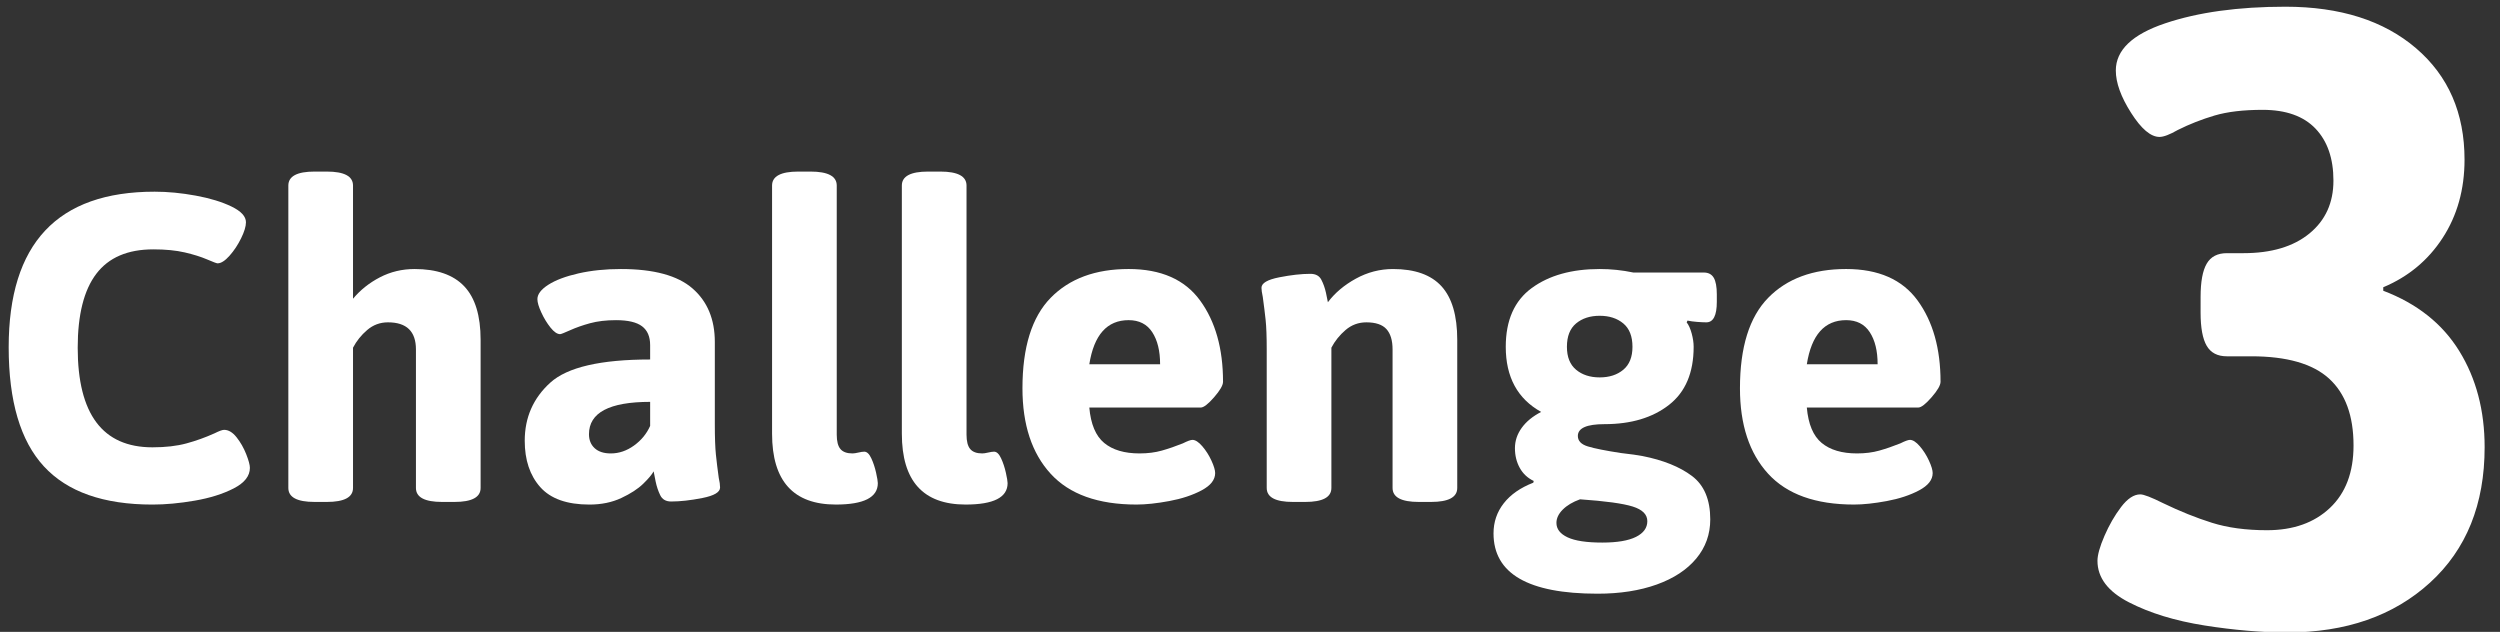
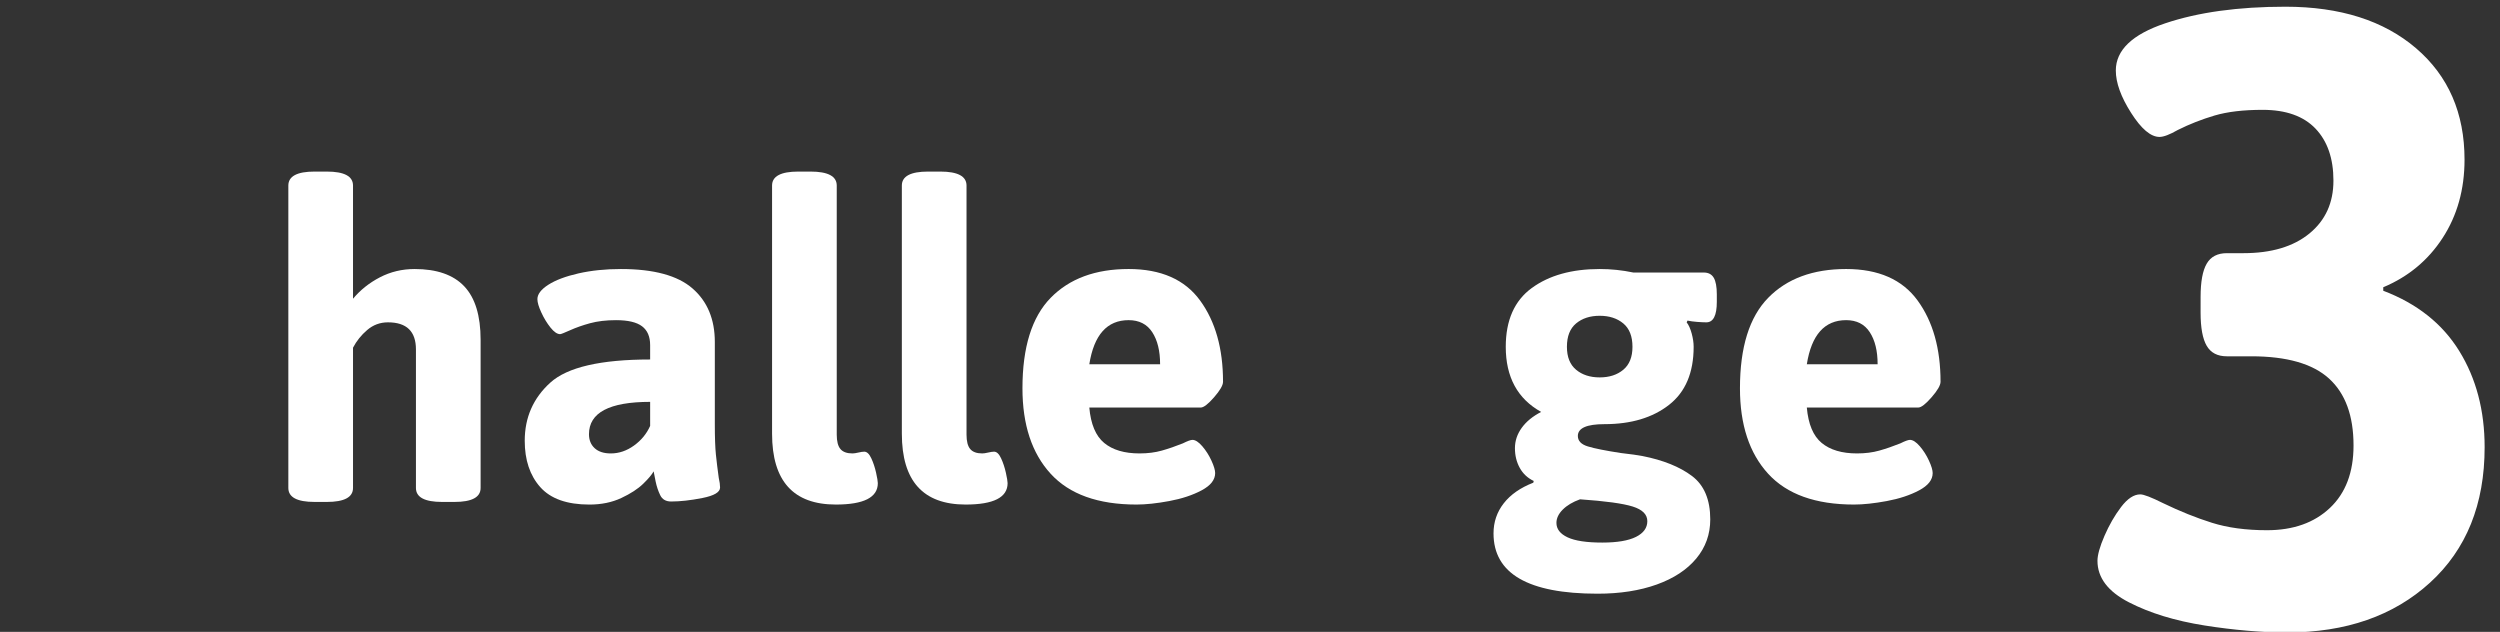
<svg xmlns="http://www.w3.org/2000/svg" version="1.1" id="レイヤー_1" x="0px" y="0px" width="455px" height="115px" viewBox="0 0 455 115" enable-background="new 0 0 455 115" xml:space="preserve">
  <rect x="0" y="0" width="455" height="115" fill="#333333" stroke="none" />
  <g>
    <path fill="#FFFFFF" d="M439.718,8.777c5.885,5.038,8.828,11.798,8.828,20.28c0,5.408-1.327,10.155-3.977,14.236   c-2.652,4.083-6.259,7.078-10.816,8.987v0.636c6.148,2.334,10.762,5.992,13.838,10.975c3.074,4.986,4.613,10.816,4.613,17.497   c0,10.394-3.315,18.61-9.941,24.654c-6.629,6.044-15.297,9.066-26.007,9.066c-4.667,0-9.678-0.425-15.031-1.272   c-5.355-0.848-9.941-2.251-13.759-4.215c-3.817-1.961-5.726-4.479-5.726-7.555c0-1.059,0.422-2.57,1.272-4.533   c0.847-1.961,1.854-3.71,3.021-5.249c1.166-1.536,2.332-2.307,3.5-2.307c0.636,0,2.013,0.532,4.136,1.591   c3.074,1.486,6.044,2.679,8.907,3.579c2.863,0.902,6.203,1.352,10.021,1.352c4.771,0,8.59-1.352,11.452-4.056   c2.863-2.704,4.295-6.494,4.295-11.373c0-5.408-1.486-9.464-4.454-12.168c-2.97-2.704-7.689-4.056-14.156-4.056h-4.453   c-1.698,0-2.918-0.636-3.659-1.909c-0.743-1.272-1.113-3.286-1.113-6.044V54.03c0-2.756,0.37-4.771,1.113-6.044   c0.741-1.272,1.961-1.909,3.659-1.909h3.021c5.09,0,9.092-1.193,12.01-3.579c2.915-2.386,4.374-5.592,4.374-9.623   c0-4.029-1.089-7.183-3.261-9.464c-2.175-2.279-5.384-3.42-9.623-3.42c-3.5,0-6.417,0.346-8.749,1.034   c-2.333,0.691-4.561,1.565-6.681,2.625c-1.485,0.85-2.6,1.272-3.34,1.272c-1.591,0-3.315-1.457-5.17-4.375   c-1.856-2.915-2.783-5.487-2.783-7.714c0-3.71,2.995-6.574,8.987-8.589c5.989-2.013,13.281-3.022,21.871-3.022   C425.904,1.222,433.832,3.742,439.718,8.777z" />
  </g>
  <g>
-     <path fill="#FFFFFF" d="M35.618,35.602c2.597,0.477,4.771,1.141,6.521,1.988c1.75,0.849,2.625,1.803,2.625,2.863   c0,0.743-0.292,1.71-0.875,2.903c-0.584,1.193-1.286,2.254-2.107,3.181c-0.823,0.928-1.551,1.392-2.188,1.392   c-0.159,0-0.795-0.239-1.909-0.716c-1.113-0.477-2.465-0.901-4.056-1.272c-1.591-0.37-3.5-0.557-5.727-0.557   c-4.666,0-8.125,1.485-10.378,4.454c-2.254,2.97-3.38,7.45-3.38,13.441c0,12.088,4.533,18.133,13.6,18.133   c2.386,0,4.454-0.239,6.203-0.716s3.446-1.086,5.09-1.829c0.848-0.424,1.432-0.636,1.75-0.636c0.795,0,1.551,0.451,2.267,1.352   c0.716,0.902,1.298,1.922,1.75,3.062c0.45,1.141,0.676,1.976,0.676,2.505c0,1.485-0.981,2.731-2.942,3.738   c-1.962,1.007-4.322,1.75-7.078,2.227c-2.758,0.477-5.329,0.716-7.714,0.716c-8.908,0-15.496-2.319-19.764-6.959   c-4.269-4.639-6.402-11.862-6.402-21.672c0-18.875,8.854-28.313,26.563-28.313C30.528,34.886,33.02,35.125,35.618,35.602z" />
    <path fill="#FFFFFF" d="M64.248,33.772v20.598c1.325-1.59,2.955-2.889,4.891-3.897c1.935-1.006,4.042-1.511,6.323-1.511   c4.029,0,7.039,1.048,9.027,3.142c1.988,2.095,2.982,5.342,2.982,9.743v26.961c0,1.697-1.591,2.545-4.772,2.545h-2.227   c-3.181,0-4.771-0.848-4.771-2.545V63.596c0-3.287-1.698-4.931-5.09-4.931c-1.432,0-2.691,0.464-3.777,1.392   c-1.087,0.928-1.949,2.002-2.585,3.221v25.529c0,1.697-1.591,2.545-4.772,2.545H57.25c-3.181,0-4.772-0.848-4.772-2.545V33.772   c0-1.696,1.591-2.545,4.772-2.545h2.227C62.657,31.228,64.248,32.076,64.248,33.772z" />
    <path fill="#FFFFFF" d="M126.042,52.502c2.704,2.359,4.056,5.607,4.056,9.742v14.952c0,2.439,0.066,4.295,0.199,5.567   c0.132,1.272,0.305,2.678,0.517,4.215c0.159,0.69,0.239,1.272,0.239,1.75c0,0.849-1.074,1.485-3.221,1.909   c-2.147,0.425-4.043,0.636-5.687,0.636c-0.954,0-1.618-0.384-1.988-1.153c-0.372-0.768-0.65-1.603-0.835-2.505   c-0.187-0.901-0.306-1.511-0.358-1.829c-0.318,0.584-0.954,1.34-1.909,2.267c-0.955,0.928-2.28,1.79-3.977,2.585   c-1.697,0.795-3.632,1.193-5.806,1.193c-4.083,0-7.066-1.06-8.947-3.181c-1.883-2.12-2.823-4.931-2.823-8.43   c0-4.241,1.551-7.767,4.652-10.578c3.102-2.81,9.159-4.215,18.173-4.215v-2.625c0-1.537-0.491-2.677-1.471-3.419   c-0.982-0.742-2.559-1.114-4.732-1.114c-1.803,0-3.38,0.187-4.732,0.557c-1.352,0.372-2.559,0.795-3.619,1.272   c-1.061,0.478-1.67,0.716-1.829,0.716c-0.531,0-1.113-0.397-1.75-1.193s-1.193-1.71-1.67-2.744   c-0.477-1.034-0.716-1.842-0.716-2.426c0-0.901,0.663-1.776,1.988-2.625c1.325-0.848,3.154-1.537,5.488-2.068   c2.333-0.529,4.903-0.795,7.714-0.795C118.99,48.962,123.338,50.143,126.042,52.502z M107.193,79.025   c0,1.061,0.344,1.909,1.034,2.545c0.688,0.636,1.67,0.954,2.943,0.954c1.484,0,2.889-0.477,4.215-1.432   c1.324-0.954,2.306-2.147,2.942-3.579V73.14C110.904,73.14,107.193,75.102,107.193,79.025z" />
    <path fill="#FFFFFF" d="M152.287,33.772v45.332c0,1.221,0.225,2.095,0.676,2.625c0.45,0.531,1.179,0.795,2.187,0.795   c0.265,0,0.623-0.052,1.074-0.159c0.45-0.105,0.808-0.159,1.074-0.159c0.477,0,0.901,0.397,1.272,1.193   c0.37,0.795,0.662,1.67,0.875,2.625c0.211,0.954,0.318,1.59,0.318,1.909c0,2.599-2.545,3.897-7.635,3.897   c-7.742,0-11.612-4.294-11.612-12.884V33.772c0-1.696,1.591-2.545,4.772-2.545h2.227C150.696,31.228,152.287,32.076,152.287,33.772   z" />
    <path fill="#FFFFFF" d="M175.907,33.772v45.332c0,1.221,0.225,2.095,0.676,2.625c0.45,0.531,1.179,0.795,2.187,0.795   c0.265,0,0.623-0.052,1.074-0.159c0.45-0.105,0.808-0.159,1.074-0.159c0.477,0,0.901,0.397,1.272,1.193   c0.37,0.795,0.662,1.67,0.875,2.625c0.211,0.954,0.318,1.59,0.318,1.909c0,2.599-2.545,3.897-7.635,3.897   c-7.742,0-11.612-4.294-11.612-12.884V33.772c0-1.696,1.591-2.545,4.772-2.545h2.227C174.316,31.228,175.907,32.076,175.907,33.772   z" />
    <path fill="#FFFFFF" d="M218.416,54.689c2.784,3.817,4.175,8.748,4.175,14.792c0,0.636-0.544,1.578-1.63,2.823   c-1.087,1.247-1.896,1.869-2.426,1.869h-20.28c0.265,3.022,1.166,5.169,2.704,6.442c1.537,1.272,3.685,1.909,6.442,1.909   c1.484,0,2.836-0.171,4.056-0.517c1.219-0.344,2.492-0.782,3.817-1.313c0.848-0.424,1.432-0.636,1.75-0.636   c0.529,0,1.125,0.385,1.789,1.153c0.663,0.769,1.219,1.644,1.67,2.625c0.45,0.981,0.676,1.737,0.676,2.267   c0,1.22-0.822,2.267-2.465,3.141c-1.644,0.875-3.606,1.525-5.885,1.949c-2.28,0.424-4.269,0.636-5.965,0.636   c-6.999,0-12.208-1.869-15.627-5.607c-3.42-3.738-5.13-8.92-5.13-15.548c0-7.476,1.71-12.963,5.13-16.463   c3.419-3.499,8.152-5.249,14.196-5.249C211.297,48.962,215.632,50.872,218.416,54.689z M198.254,66.3h12.884   c0-2.438-0.478-4.387-1.432-5.846c-0.955-1.458-2.386-2.187-4.295-2.187C201.488,58.268,199.102,60.946,198.254,66.3z" />
-     <path fill="#FFFFFF" d="M262.355,52.104c1.909,2.095,2.863,5.342,2.863,9.743v26.961c0,1.697-1.591,2.545-4.772,2.545h-2.227   c-3.181,0-4.772-0.848-4.772-2.545V63.596c0-1.643-0.371-2.875-1.113-3.698c-0.743-0.821-1.962-1.232-3.658-1.232   c-1.432,0-2.692,0.464-3.778,1.392c-1.087,0.928-1.948,2.002-2.585,3.221v25.529c0,1.697-1.59,2.545-4.771,2.545h-2.227   c-3.181,0-4.772-0.848-4.772-2.545V63.596c0-2.333-0.067-4.122-0.199-5.368c-0.133-1.245-0.306-2.637-0.517-4.175   c-0.159-0.742-0.239-1.299-0.239-1.67c0-0.847,1.074-1.483,3.221-1.909c2.147-0.424,4.042-0.636,5.686-0.636   c0.955,0,1.617,0.358,1.988,1.074c0.371,0.716,0.649,1.499,0.835,2.346c0.185,0.849,0.304,1.432,0.357,1.75   c1.273-1.696,2.969-3.127,5.09-4.294c2.12-1.166,4.374-1.75,6.76-1.75C257.503,48.962,260.446,50.01,262.355,52.104z" />
    <path fill="#FFFFFF" d="M297.269,49.599h12.804c0.848,0,1.458,0.318,1.829,0.954s0.558,1.644,0.558,3.022v1.352   c0,2.493-0.637,3.738-1.909,3.738c-0.425,0-0.981-0.026-1.67-0.08c-0.689-0.052-1.272-0.132-1.75-0.239l-0.159,0.318   c0.37,0.477,0.676,1.153,0.915,2.028c0.238,0.875,0.357,1.684,0.357,2.426c0,4.72-1.498,8.245-4.493,10.578   c-2.996,2.333-6.907,3.499-11.73,3.499c-3.235,0-4.852,0.716-4.852,2.147c0,0.902,0.609,1.539,1.829,1.909   c1.219,0.372,3.207,0.77,5.965,1.193c1.855,0.213,3.181,0.398,3.977,0.557c3.764,0.743,6.76,1.948,8.986,3.618   c2.228,1.67,3.341,4.309,3.341,7.914c0,2.704-0.849,5.076-2.545,7.118c-1.697,2.04-4.096,3.619-7.197,4.732   c-3.103,1.113-6.694,1.67-10.776,1.67c-12.62,0-18.929-3.658-18.929-10.975c0-2.068,0.623-3.897,1.869-5.488   c1.245-1.59,3.035-2.835,5.368-3.738l0.08-0.318c-1.113-0.53-1.962-1.325-2.545-2.386c-0.584-1.06-0.875-2.253-0.875-3.579   c0-1.325,0.41-2.558,1.233-3.698c0.821-1.14,2-2.107,3.539-2.903c-4.295-2.386-6.442-6.335-6.442-11.85   c0-4.824,1.577-8.391,4.732-10.697c3.154-2.307,7.277-3.46,12.367-3.46C293.212,48.962,295.253,49.175,297.269,49.599z    M284.424,92.744c-0.769,0.768-1.153,1.577-1.153,2.426c0,1.113,0.676,1.988,2.028,2.625s3.459,0.954,6.322,0.954   c2.704,0,4.745-0.345,6.124-1.034c1.378-0.689,2.068-1.644,2.068-2.863c0-1.22-0.889-2.107-2.665-2.664s-4.971-0.994-9.583-1.313   C286.24,91.353,285.192,91.975,284.424,92.744z M286.85,58.864c-1.113,0.928-1.67,2.346-1.67,4.255c0,1.856,0.557,3.248,1.67,4.175   c1.113,0.928,2.545,1.392,4.295,1.392c1.749,0,3.181-0.463,4.295-1.392c1.113-0.927,1.67-2.319,1.67-4.175   c0-1.909-0.557-3.327-1.67-4.255c-1.114-0.927-2.546-1.392-4.295-1.392C289.395,57.473,287.963,57.937,286.85,58.864z" />
    <path fill="#FFFFFF" d="M349.003,54.689c2.783,3.817,4.175,8.748,4.175,14.792c0,0.636-0.544,1.578-1.63,2.823   c-1.088,1.247-1.896,1.869-2.426,1.869h-20.28c0.265,3.022,1.165,5.169,2.704,6.442c1.537,1.272,3.685,1.909,6.441,1.909   c1.484,0,2.836-0.171,4.057-0.517c1.219-0.344,2.491-0.782,3.817-1.313c0.848-0.424,1.432-0.636,1.749-0.636   c0.529,0,1.126,0.385,1.79,1.153c0.662,0.769,1.219,1.644,1.67,2.625c0.45,0.981,0.676,1.737,0.676,2.267   c0,1.22-0.822,2.267-2.465,3.141c-1.645,0.875-3.606,1.525-5.886,1.949c-2.28,0.424-4.269,0.636-5.965,0.636   c-6.999,0-12.208-1.869-15.628-5.607s-5.13-8.92-5.13-15.548c0-7.476,1.71-12.963,5.13-16.463c3.42-3.499,8.152-5.249,14.196-5.249   C341.885,48.962,346.219,50.872,349.003,54.689z M328.842,66.3h12.884c0-2.438-0.478-4.387-1.432-5.846   c-0.954-1.458-2.386-2.187-4.295-2.187C332.075,58.268,329.688,60.946,328.842,66.3z" />
  </g>
</svg>